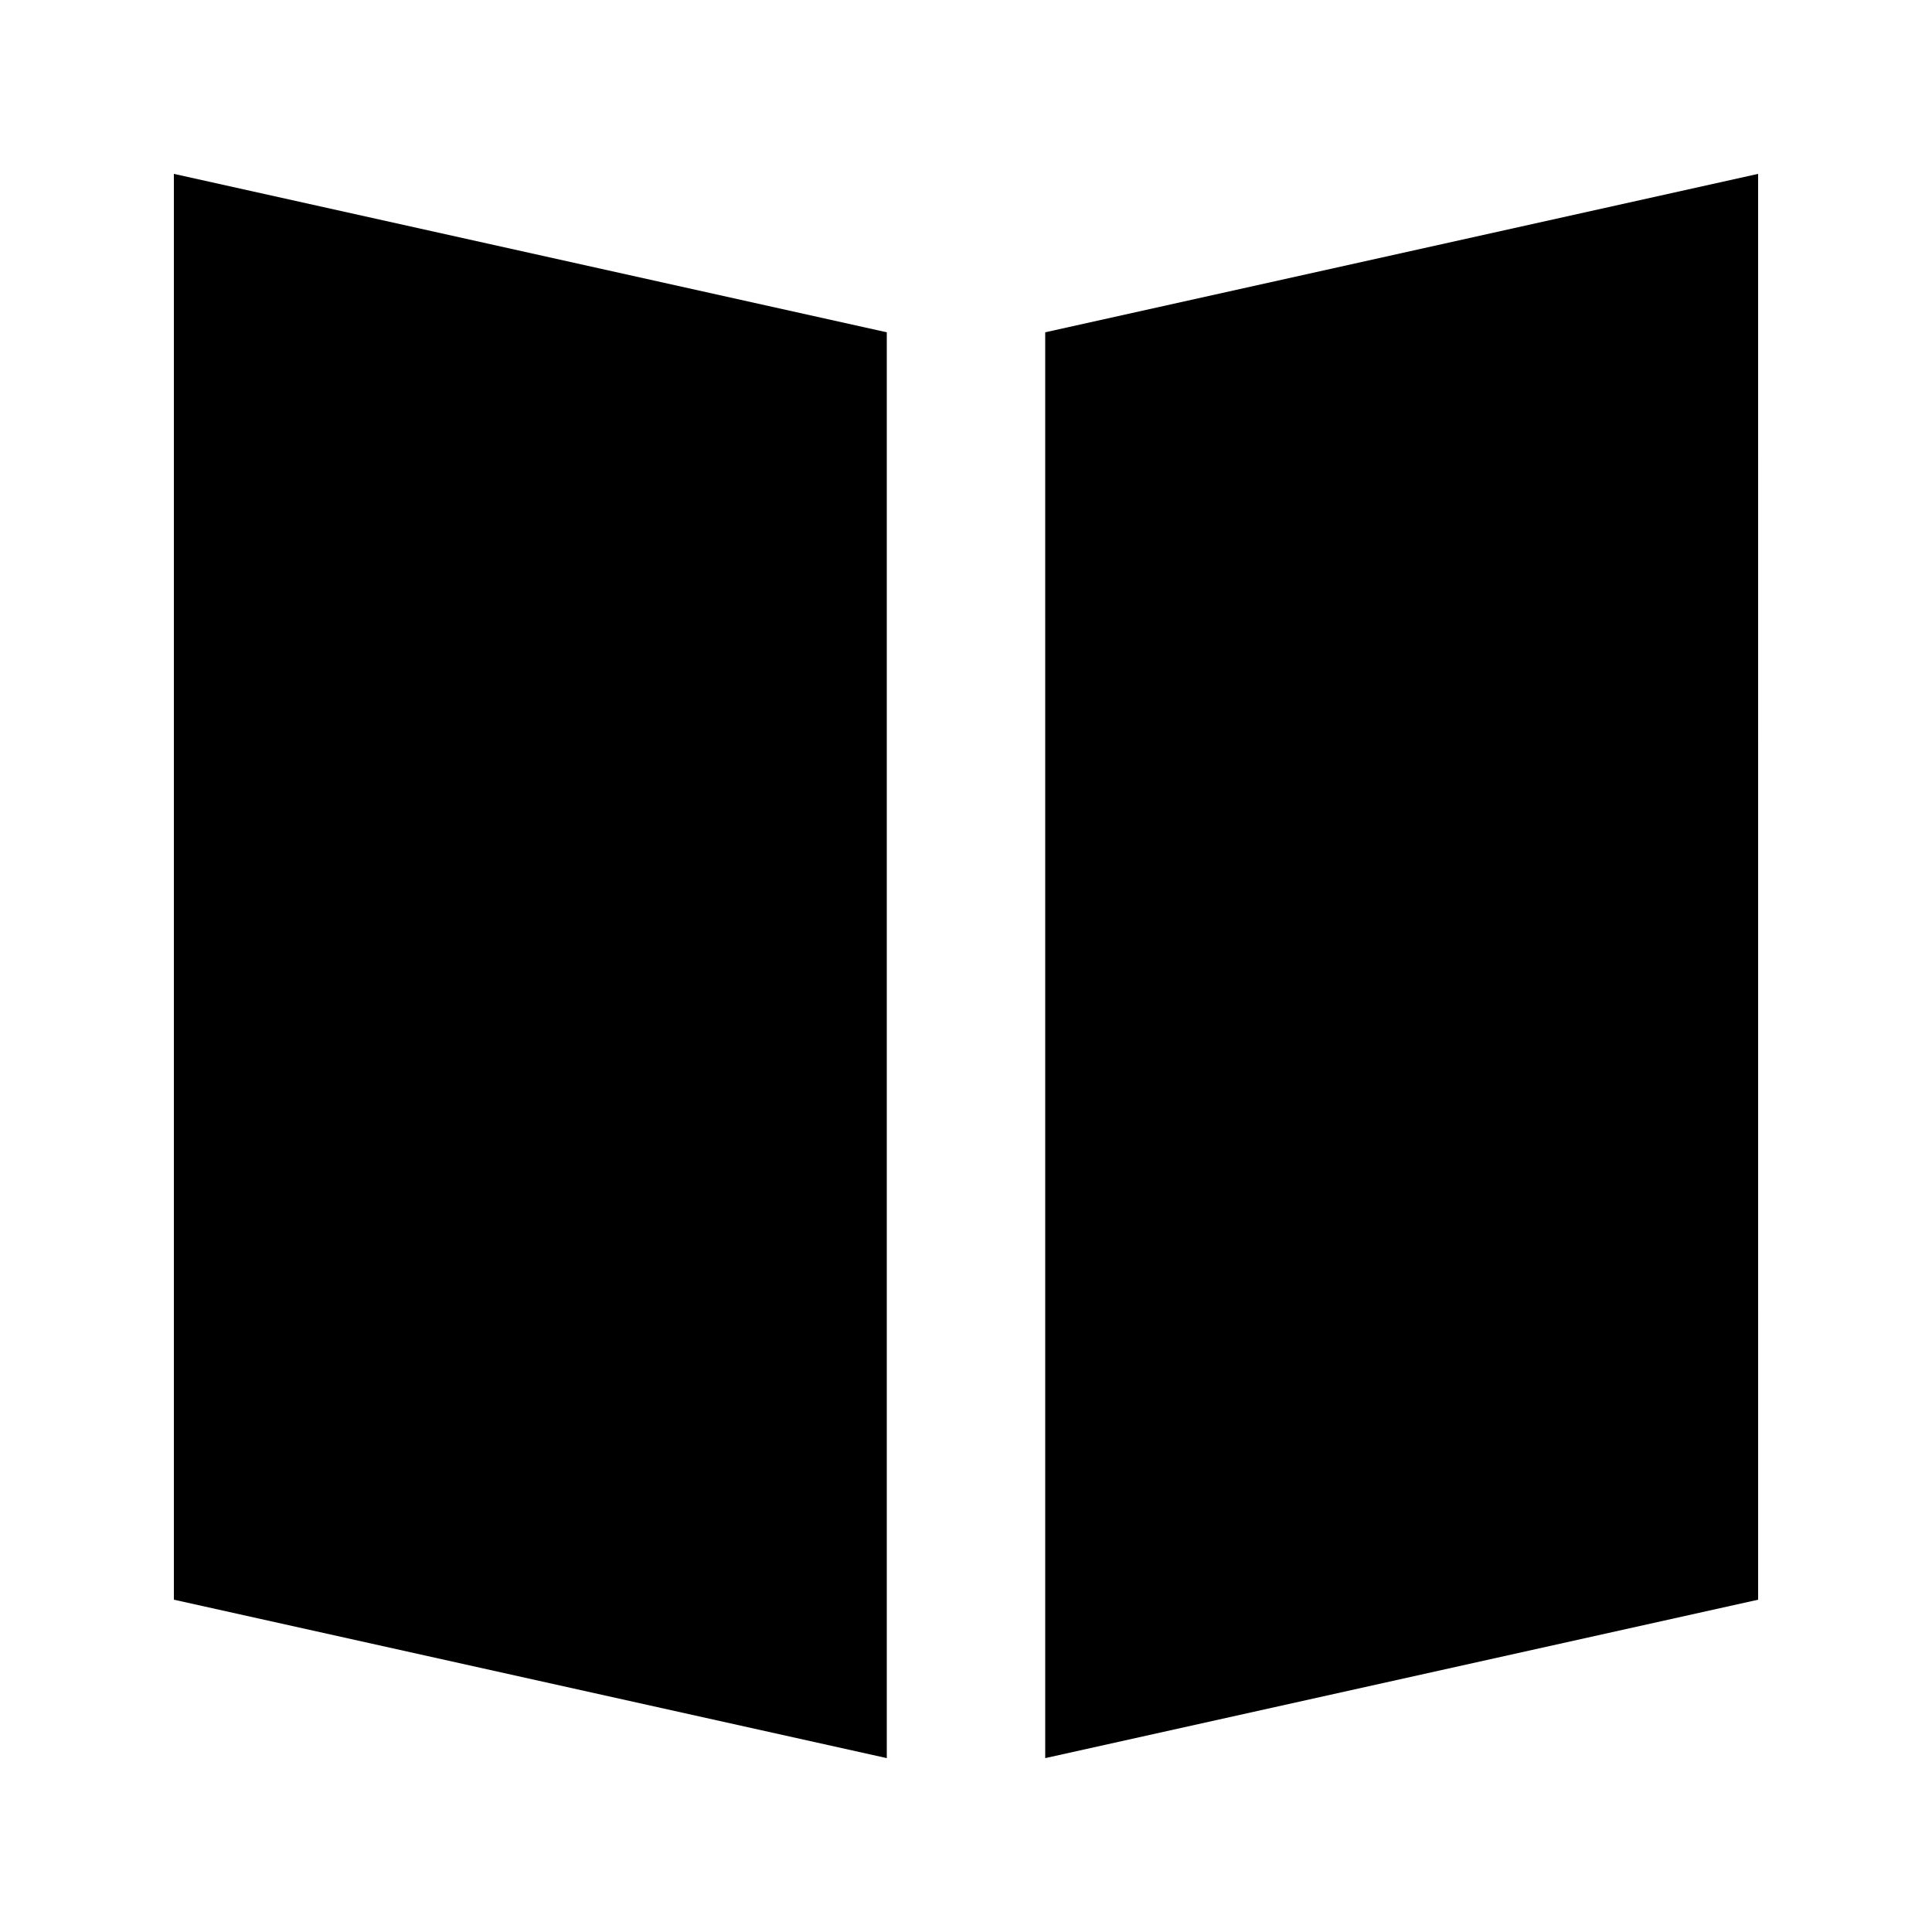
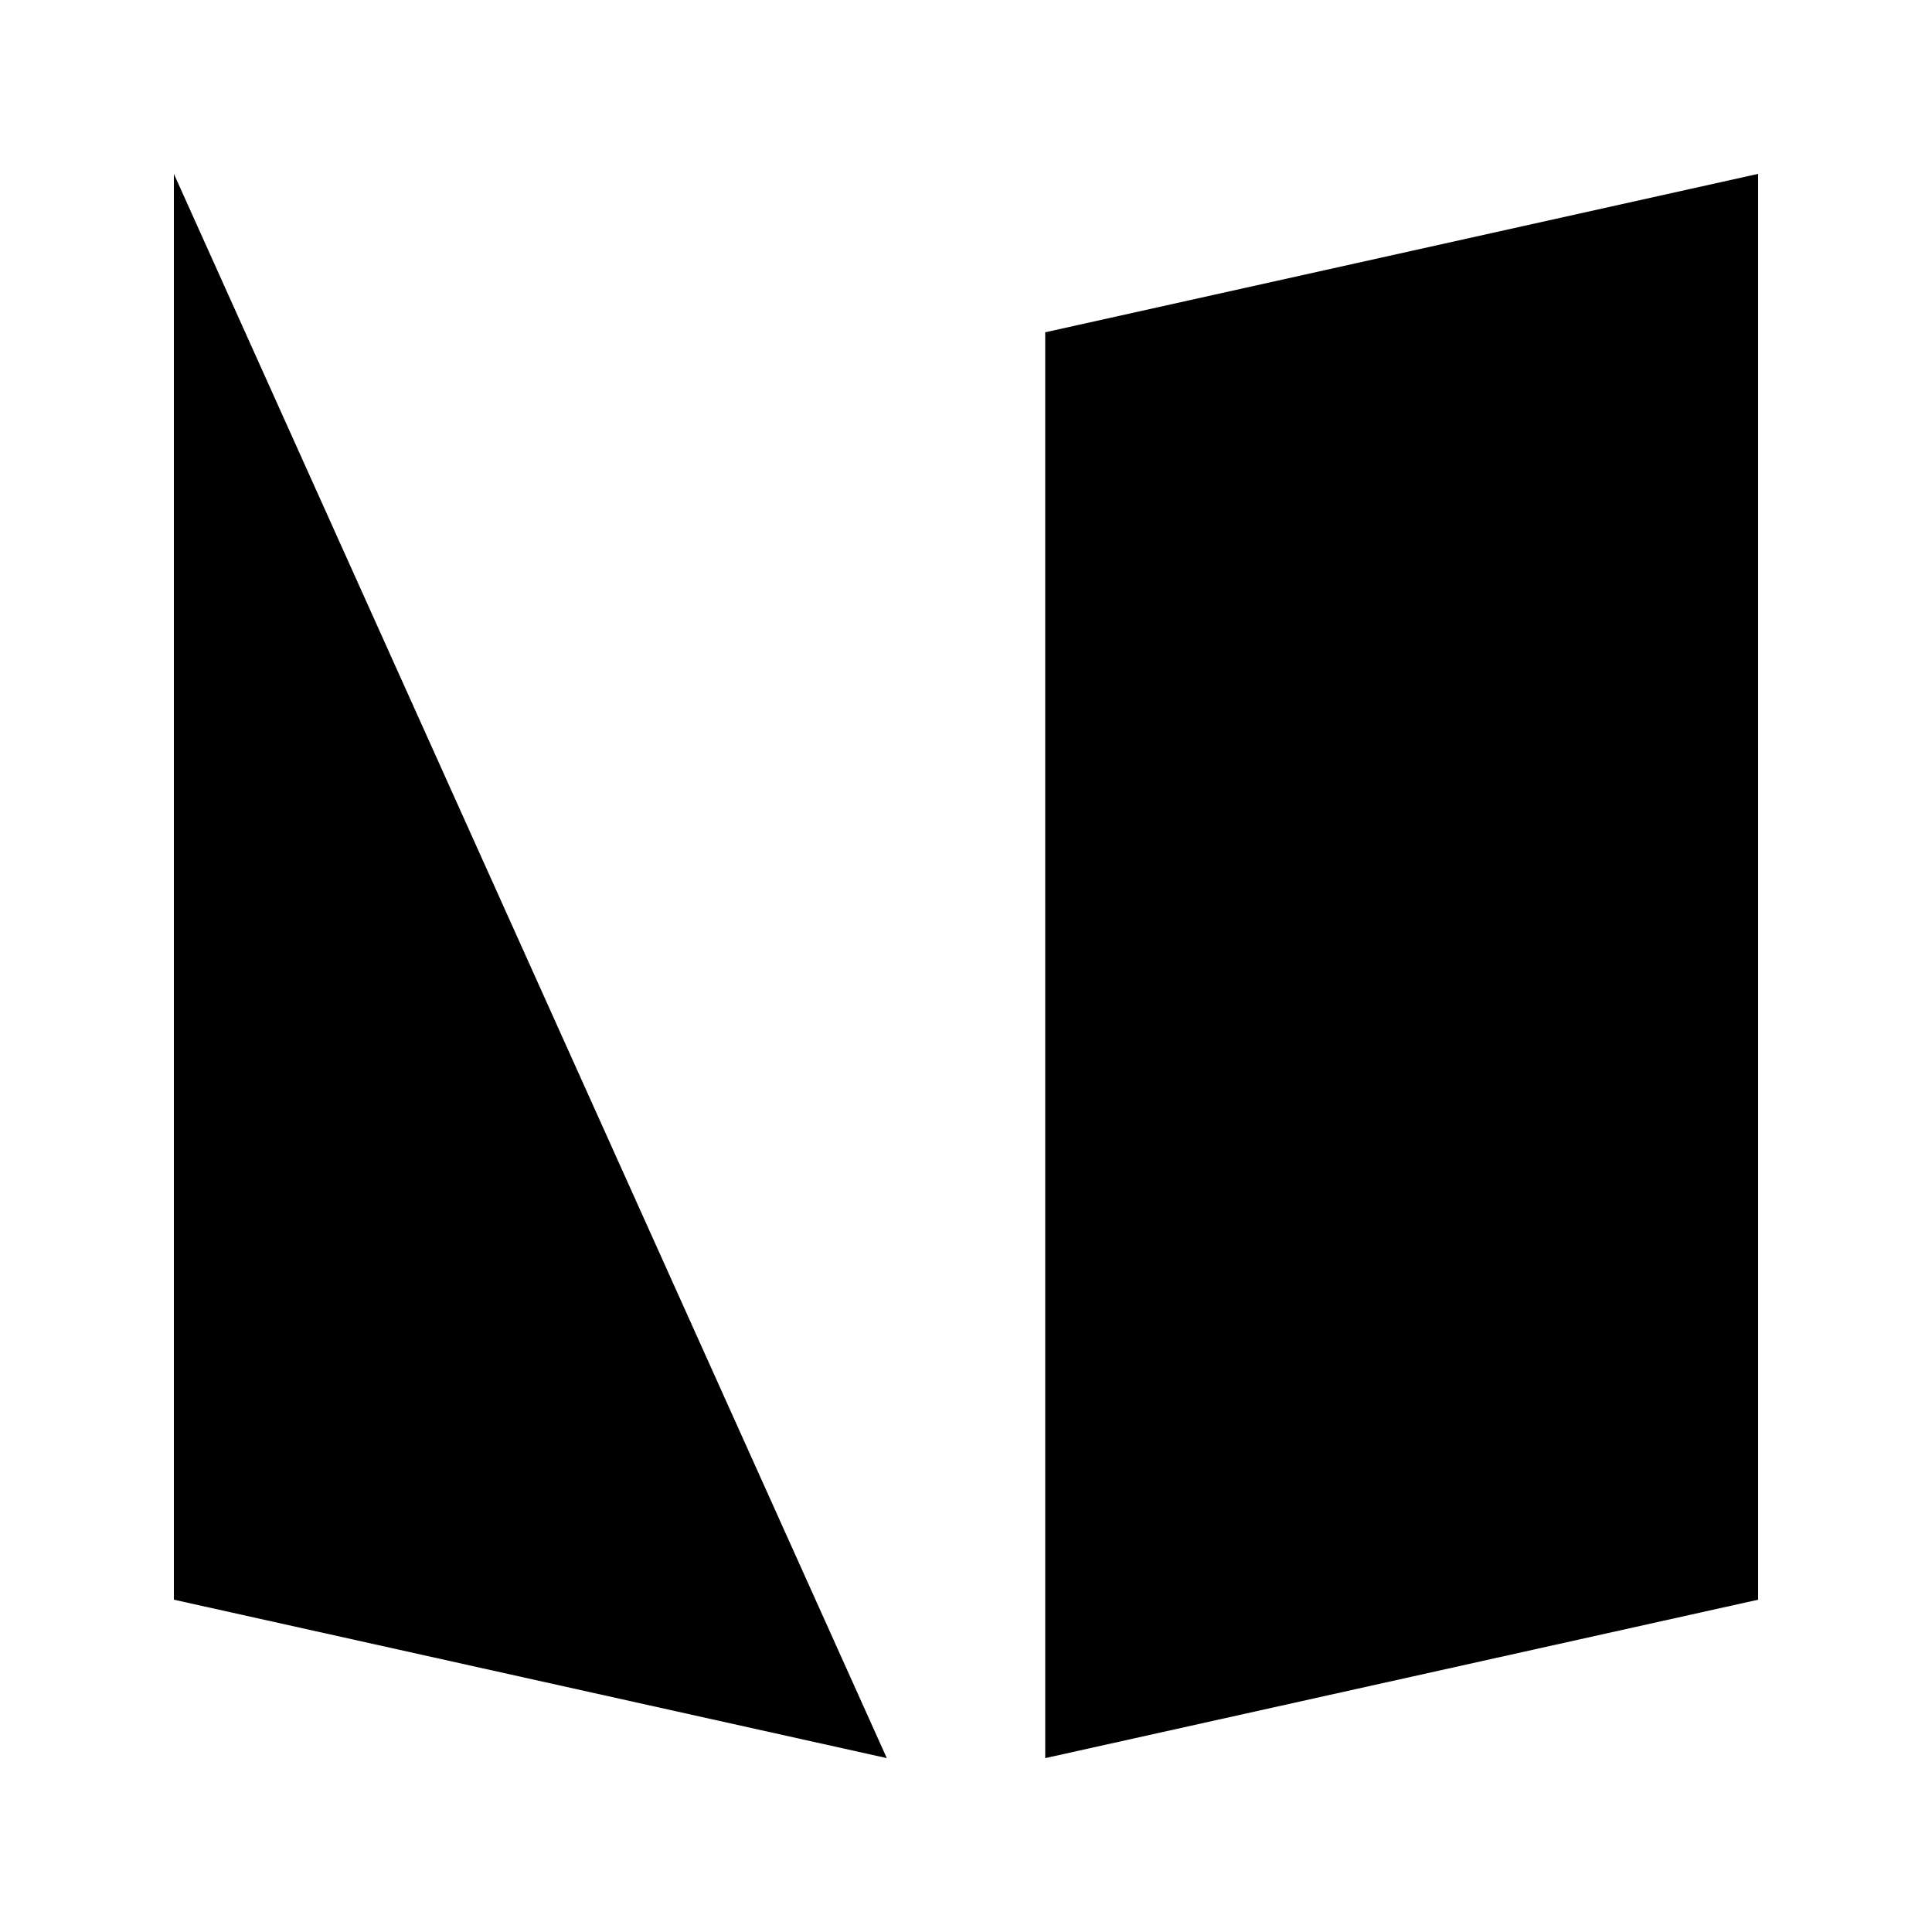
<svg xmlns="http://www.w3.org/2000/svg" fill="#000000" width="800px" height="800px" version="1.1" viewBox="144 144 512 512">
-   <path d="m379.01 609.92-188.93-41.984v-377.86l188.93 41.984zm41.984 0 188.93-41.984-0.004-377.86-188.93 41.984z" />
+   <path d="m379.01 609.92-188.93-41.984v-377.86zm41.984 0 188.93-41.984-0.004-377.86-188.93 41.984z" />
</svg>